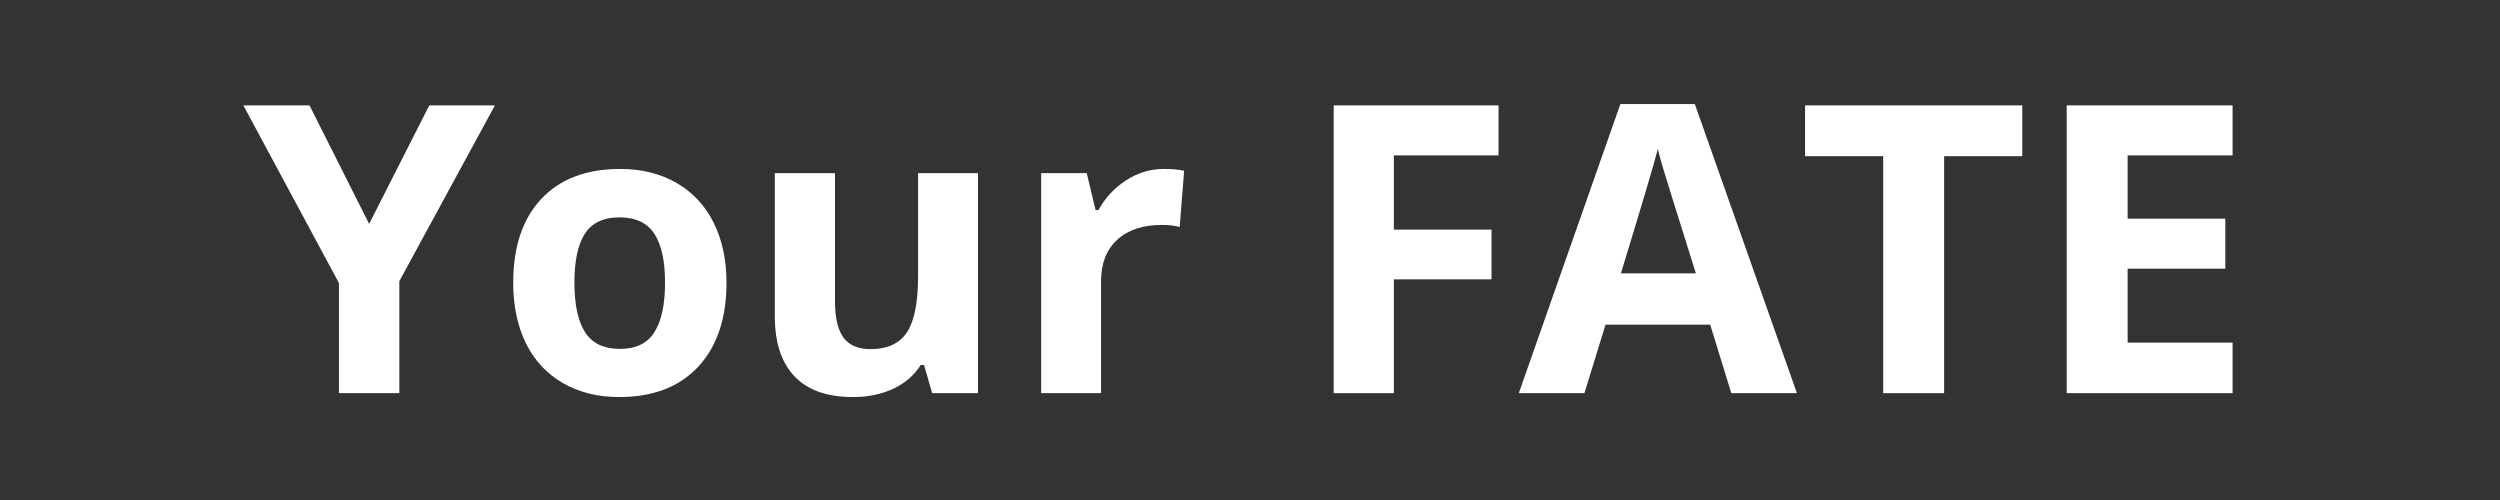
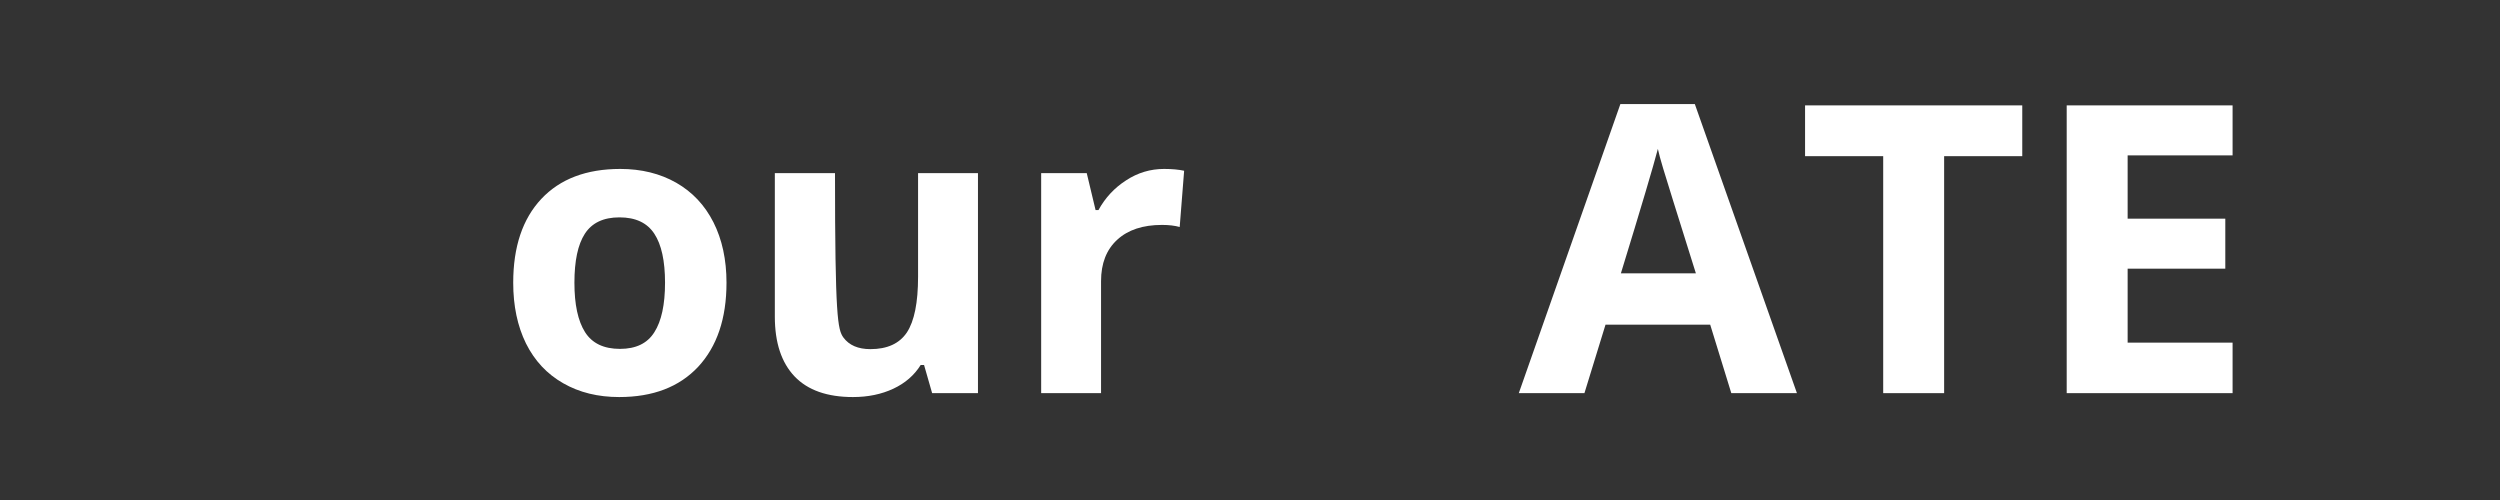
<svg xmlns="http://www.w3.org/2000/svg" width="200" zoomAndPan="magnify" viewBox="0 0 150 30" height="40" preserveAspectRatio="xMidYMid meet" version="1.2">
  <rect x="0" y="0" width="150" height="30" fill="#333333" stroke="none" />
  <defs />
  <g id="faf51a51c0">
    <g style="fill:#ffffff;fill-opacity:1;">
      <g transform="translate(14.601, 23.589)">
-         <path style="stroke:none" d="M 7.547 -10.156 L 11.156 -17.266 L 15.094 -17.266 L 9.359 -6.719 L 9.359 0 L 5.734 0 L 5.734 -6.609 L 0 -17.266 L 3.969 -17.266 Z M 7.547 -10.156 " />
-       </g>
+         </g>
      <g transform="translate(29.699, 23.589)">
        <path style="stroke:none" d="M 4.766 -6.625 C 4.766 -5.32 4.977 -4.332 5.406 -3.656 C 5.832 -2.988 6.531 -2.656 7.5 -2.656 C 8.457 -2.656 9.145 -2.988 9.562 -3.656 C 9.988 -4.32 10.203 -5.312 10.203 -6.625 C 10.203 -7.938 9.988 -8.914 9.562 -9.562 C 9.133 -10.219 8.438 -10.547 7.469 -10.547 C 6.508 -10.547 5.816 -10.219 5.391 -9.562 C 4.973 -8.914 4.766 -7.938 4.766 -6.625 Z M 13.891 -6.625 C 13.891 -4.477 13.32 -2.797 12.188 -1.578 C 11.051 -0.367 9.473 0.234 7.453 0.234 C 6.18 0.234 5.062 -0.039 4.094 -0.594 C 3.125 -1.145 2.379 -1.941 1.859 -2.984 C 1.348 -4.023 1.094 -5.238 1.094 -6.625 C 1.094 -8.781 1.656 -10.457 2.781 -11.656 C 3.906 -12.852 5.484 -13.453 7.516 -13.453 C 8.785 -13.453 9.906 -13.176 10.875 -12.625 C 11.844 -12.07 12.586 -11.281 13.109 -10.25 C 13.629 -9.219 13.891 -8.008 13.891 -6.625 Z M 13.891 -6.625 " />
      </g>
      <g transform="translate(44.678, 23.589)">
-         <path style="stroke:none" d="M 11.25 0 L 10.766 -1.688 L 10.562 -1.688 C 10.176 -1.07 9.629 -0.598 8.922 -0.266 C 8.211 0.066 7.406 0.234 6.5 0.234 C 4.957 0.234 3.789 -0.176 3 -1 C 2.207 -1.832 1.812 -3.031 1.812 -4.594 L 1.812 -13.203 L 5.422 -13.203 L 5.422 -5.484 C 5.422 -4.535 5.586 -3.82 5.922 -3.344 C 6.266 -2.875 6.805 -2.641 7.547 -2.641 C 8.555 -2.641 9.285 -2.973 9.734 -3.641 C 10.18 -4.316 10.406 -5.43 10.406 -6.984 L 10.406 -13.203 L 14 -13.203 L 14 0 Z M 11.25 0 " />
+         <path style="stroke:none" d="M 11.25 0 L 10.766 -1.688 L 10.562 -1.688 C 10.176 -1.07 9.629 -0.598 8.922 -0.266 C 8.211 0.066 7.406 0.234 6.5 0.234 C 4.957 0.234 3.789 -0.176 3 -1 C 2.207 -1.832 1.812 -3.031 1.812 -4.594 L 1.812 -13.203 L 5.422 -13.203 C 5.422 -4.535 5.586 -3.82 5.922 -3.344 C 6.266 -2.875 6.805 -2.641 7.547 -2.641 C 8.555 -2.641 9.285 -2.973 9.734 -3.641 C 10.18 -4.316 10.406 -5.43 10.406 -6.984 L 10.406 -13.203 L 14 -13.203 L 14 0 Z M 11.25 0 " />
      </g>
      <g transform="translate(60.579, 23.589)">
        <path style="stroke:none" d="M 9.266 -13.453 C 9.742 -13.453 10.145 -13.414 10.469 -13.344 L 10.203 -9.969 C 9.91 -10.051 9.555 -10.094 9.141 -10.094 C 7.992 -10.094 7.098 -9.797 6.453 -9.203 C 5.805 -8.609 5.484 -7.781 5.484 -6.719 L 5.484 0 L 1.891 0 L 1.891 -13.203 L 4.625 -13.203 L 5.156 -10.984 L 5.328 -10.984 C 5.734 -11.723 6.285 -12.316 6.984 -12.766 C 7.68 -13.223 8.441 -13.453 9.266 -13.453 Z M 9.266 -13.453 " />
      </g>
      <g transform="translate(71.565, 23.589)">
        <path style="stroke:none" d="" />
      </g>
      <g transform="translate(77.85, 23.589)">
-         <path style="stroke:none" d="M 5.781 0 L 2.172 0 L 2.172 -17.266 L 12.062 -17.266 L 12.062 -14.266 L 5.781 -14.266 L 5.781 -9.812 L 11.641 -9.812 L 11.641 -6.828 L 5.781 -6.828 Z M 5.781 0 " />
-       </g>
+         </g>
      <g transform="translate(91.128, 23.589)">
        <path style="stroke:none" d="M 12.75 0 L 11.484 -4.109 L 5.203 -4.109 L 3.938 0 L 0 0 L 6.094 -17.344 L 10.562 -17.344 L 16.688 0 Z M 10.625 -7.188 C 9.457 -10.906 8.801 -13.008 8.656 -13.5 C 8.508 -13.988 8.406 -14.375 8.344 -14.656 C 8.082 -13.645 7.344 -11.156 6.125 -7.188 Z M 10.625 -7.188 " />
      </g>
      <g transform="translate(107.82, 23.589)">
        <path style="stroke:none" d="M 8.828 0 L 5.172 0 L 5.172 -14.219 L 0.484 -14.219 L 0.484 -17.266 L 13.516 -17.266 L 13.516 -14.219 L 8.828 -14.219 Z M 8.828 0 " />
      </g>
      <g transform="translate(121.83, 23.589)">
        <path style="stroke:none" d="M 12.125 0 L 2.172 0 L 2.172 -17.266 L 12.125 -17.266 L 12.125 -14.266 L 5.828 -14.266 L 5.828 -10.469 L 11.688 -10.469 L 11.688 -7.469 L 5.828 -7.469 L 5.828 -3.031 L 12.125 -3.031 Z M 12.125 0 " />
      </g>
    </g>
  </g>
</svg>